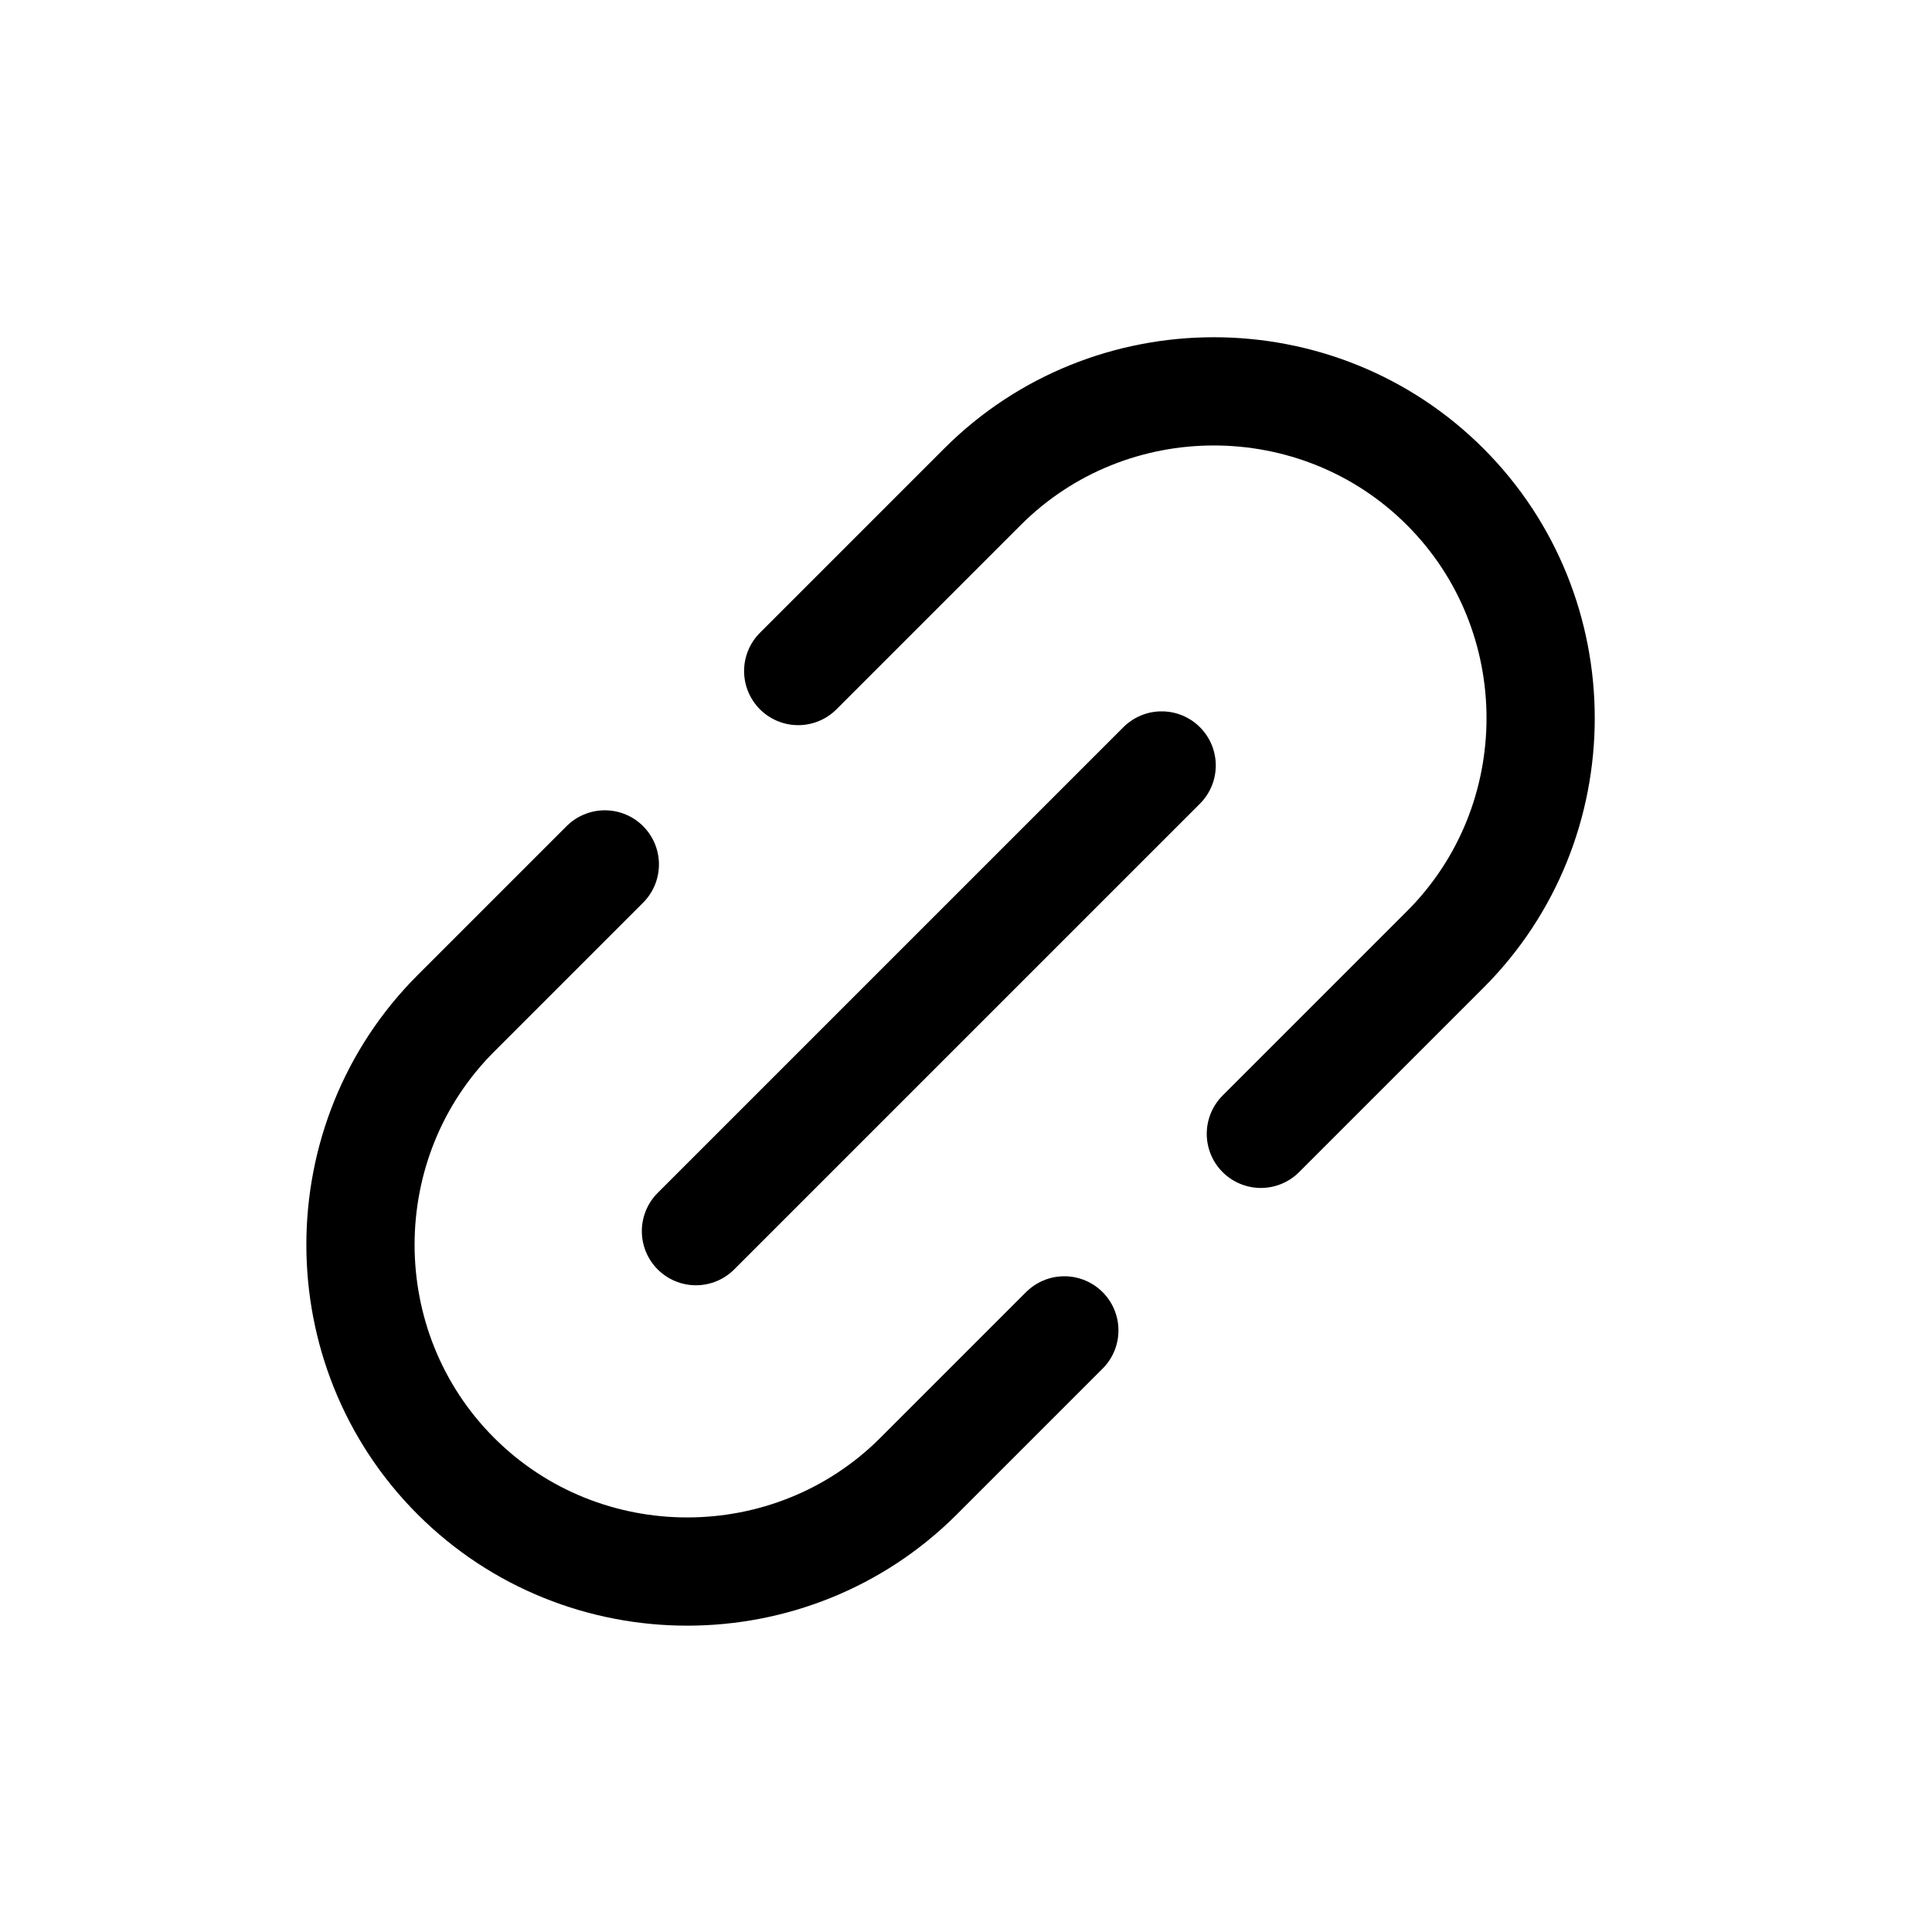
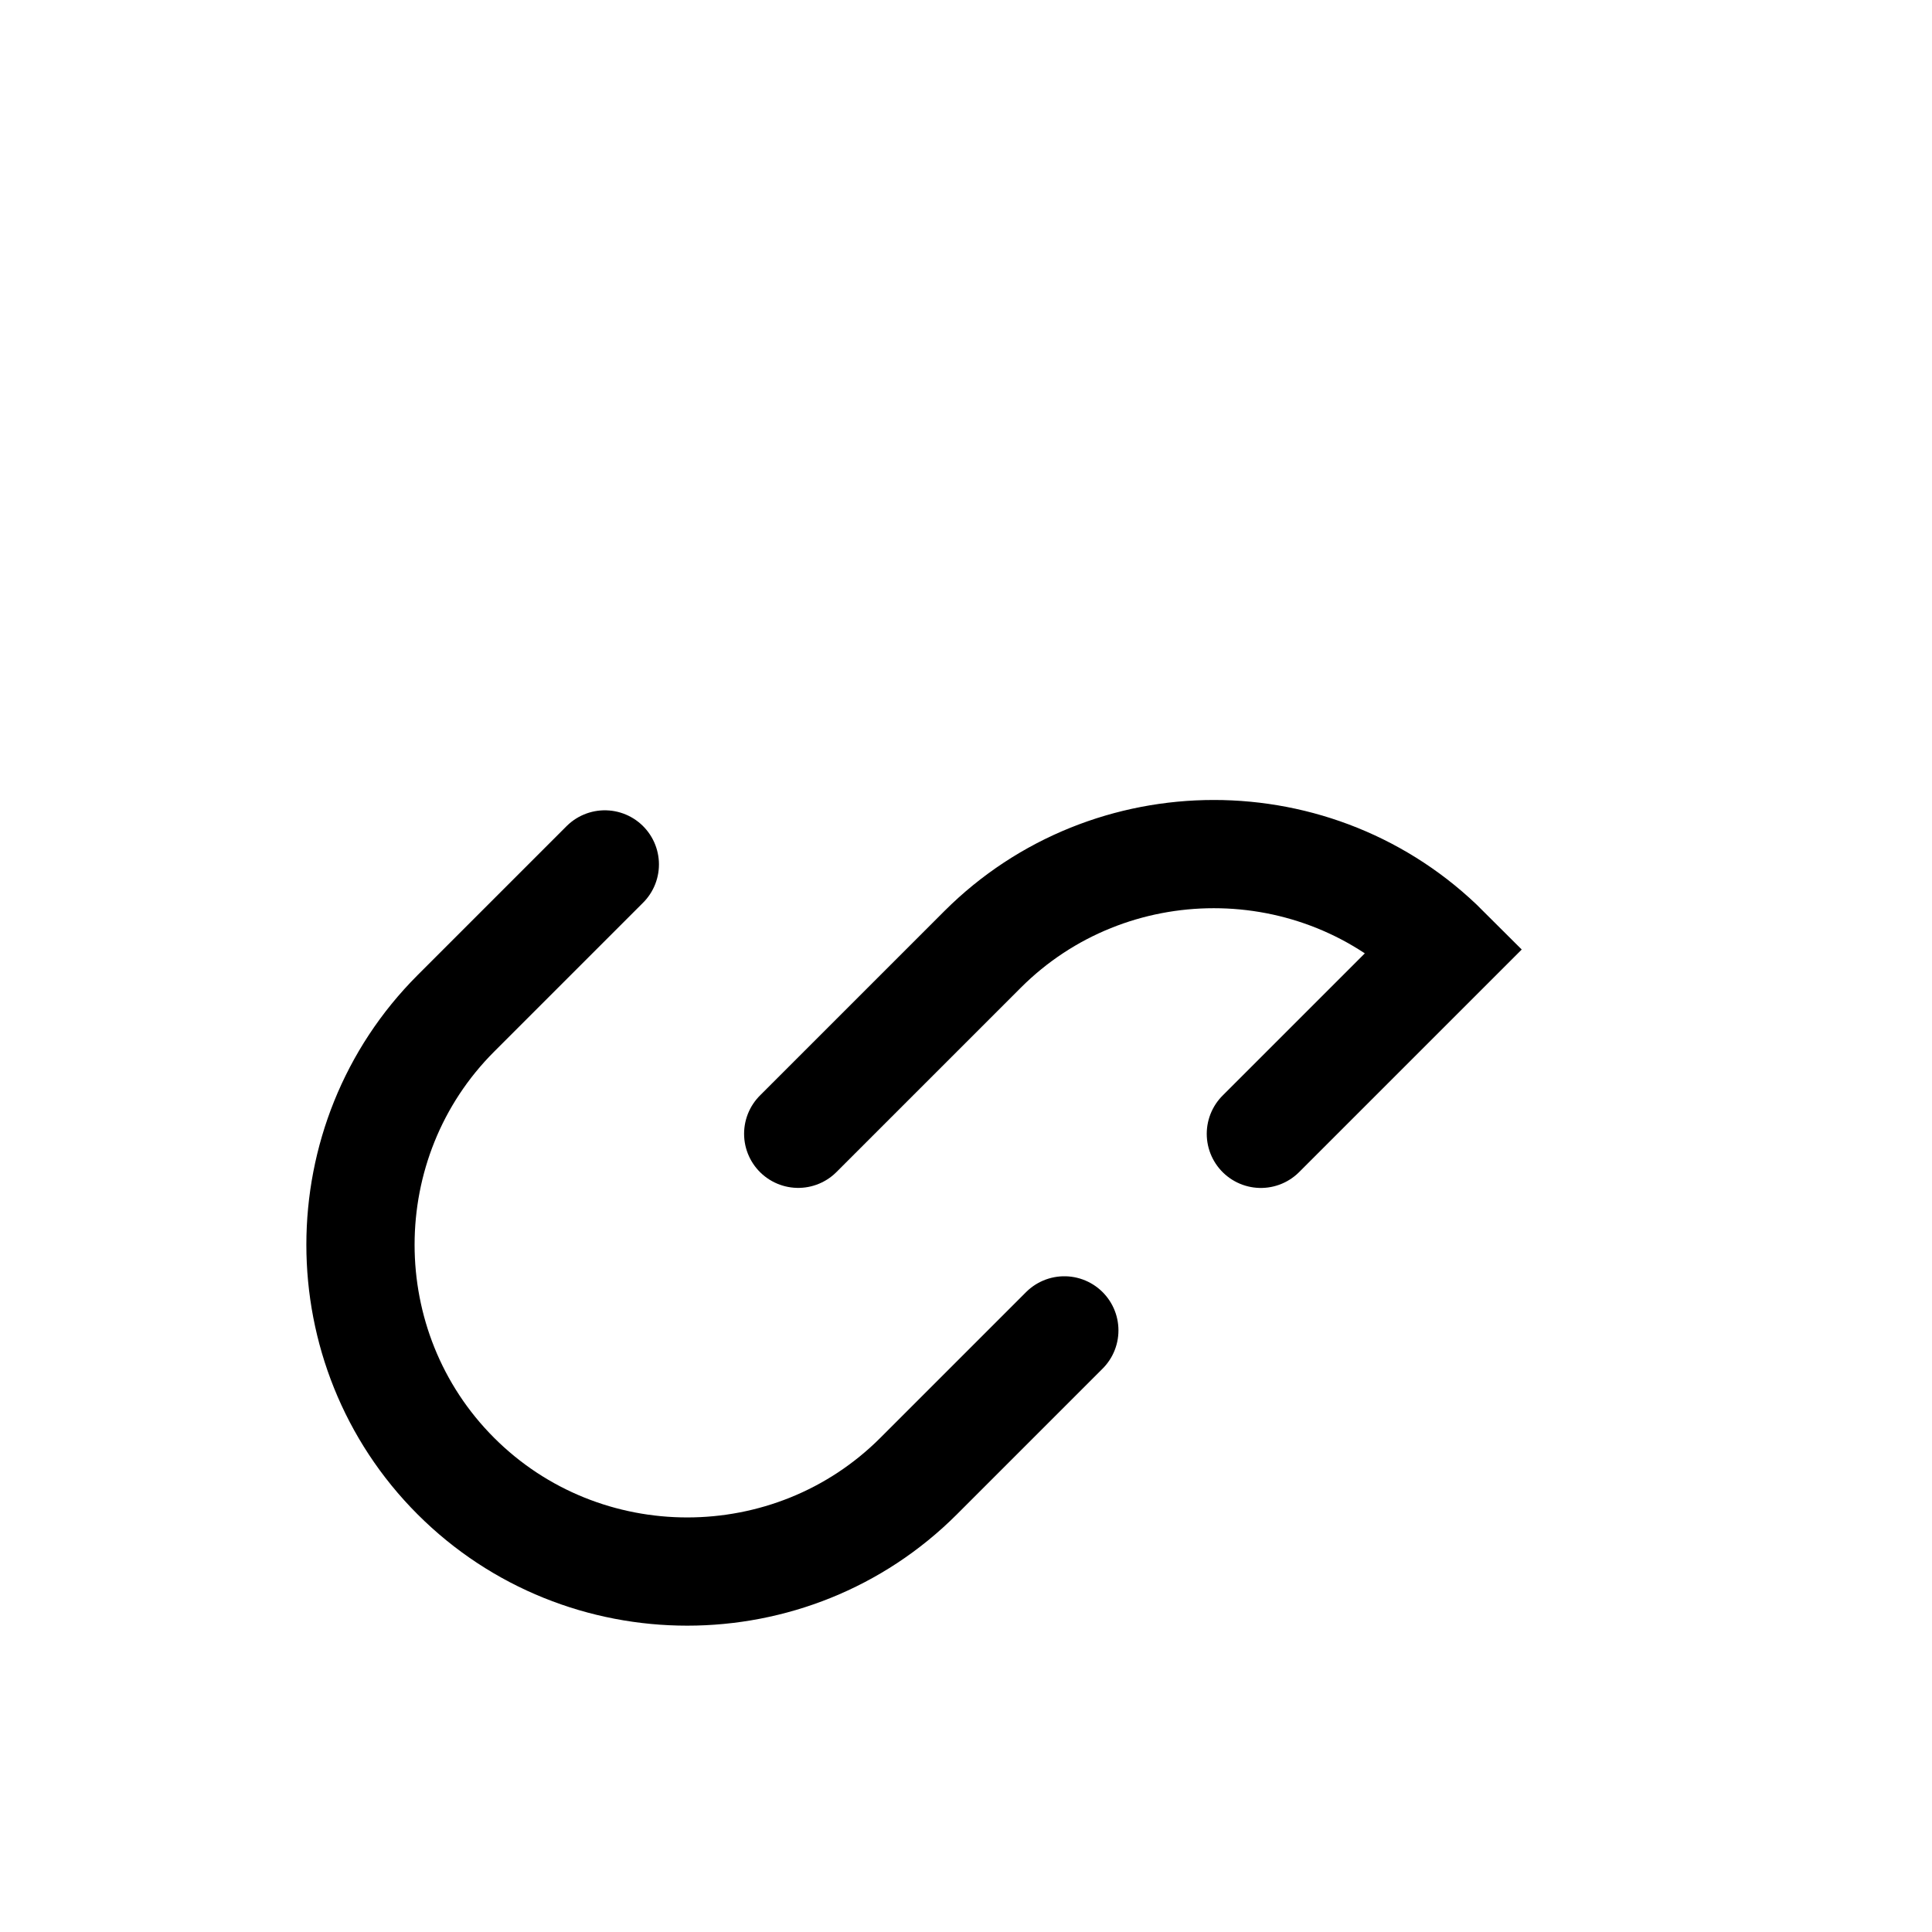
<svg xmlns="http://www.w3.org/2000/svg" xml:space="preserve" width="10mm" height="10mm" version="1.1" style="shape-rendering:geometricPrecision; text-rendering:geometricPrecision; image-rendering:optimizeQuality; fill-rule:evenodd; clip-rule:evenodd" viewBox="0 0 1000 1000">
  <defs>
    <style type="text/css">
   
    .str0 {stroke:black;stroke-width:56.02;stroke-linecap:round;stroke-miterlimit:22.926}
    .str1 {stroke:black;stroke-width:56.02;stroke-linecap:round;stroke-miterlimit:22.926}
    .fil0 {fill:none}
   
  </style>
  </defs>
  <g id="Слой_x0020_1">
    <g id="_2345228031744">
-       <path class="fil0 str0" d="M313.06 447.42l-77.1 77.1c-65.8,65.8 -65.87,173.64 0,239.51l0 0c65.87,65.87 173.64,65.87 239.51,0l75.43 -75.43m101.72 -101.73l95.41 -95.4c65.87,-65.87 65.87,-173.64 0,-239.51l0 0c-65.87,-65.87 -173.67,-65.84 -239.51,0l-95.37 95.37" />
-       <line class="fil0 str1" x1="601.27" y1="396.2" x2="360.22" y2="637.24" />
+       <path class="fil0 str0" d="M313.06 447.42l-77.1 77.1c-65.8,65.8 -65.87,173.64 0,239.51l0 0c65.87,65.87 173.64,65.87 239.51,0l75.43 -75.43m101.72 -101.73l95.41 -95.4l0 0c-65.87,-65.87 -173.67,-65.84 -239.51,0l-95.37 95.37" />
    </g>
  </g>
</svg>